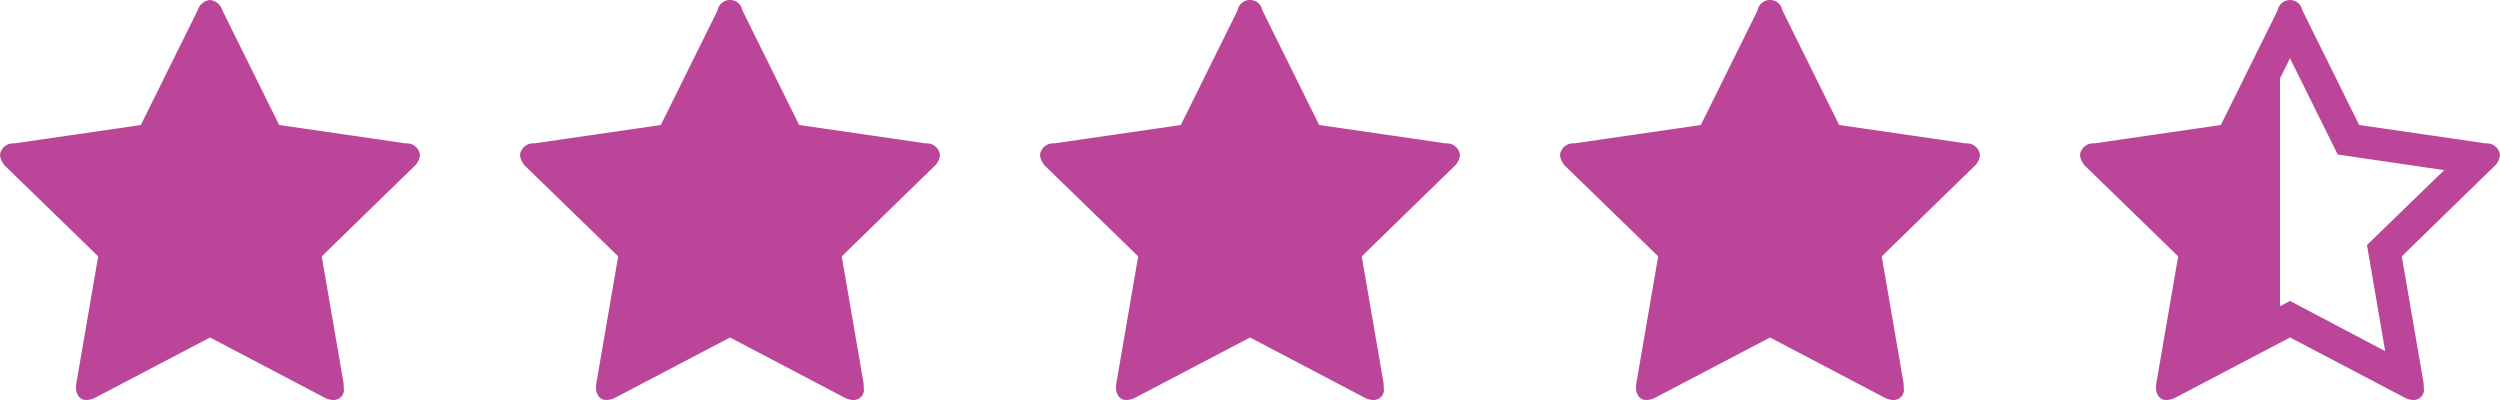
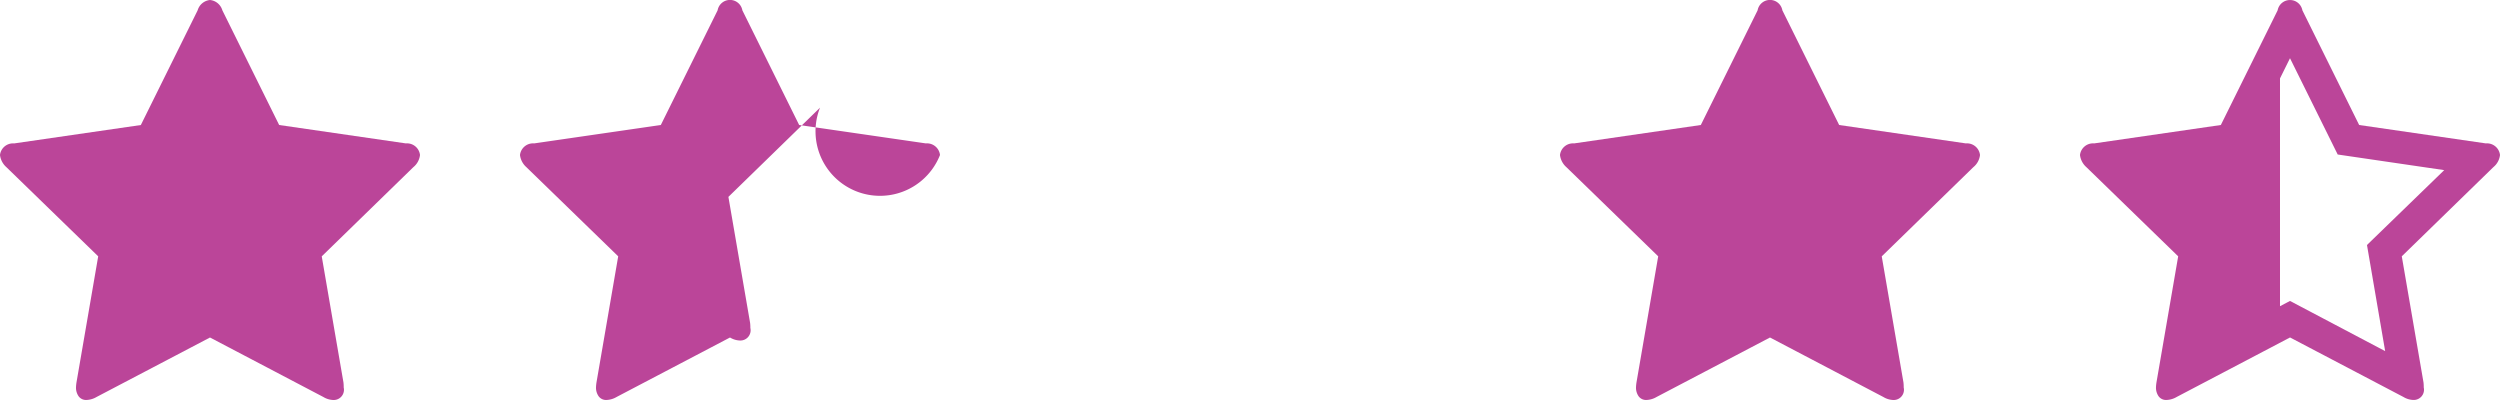
<svg xmlns="http://www.w3.org/2000/svg" id="Stars" width="125" height="20" viewBox="0 0 125 20">
  <path class="cls-1" style="fill: #bb4599;" d="M106,8l5-1,3-5V16l-5,2,1-5Z" />
  <path class="cls-1" style="fill: #bb4599;" d="M125,7.75a0.656,0.656,0,0,0-.707-0.58l-6.335-.92-2.839-5.734a0.629,0.629,0,0,0-1.237,0l-2.84,5.734-6.335.92a0.657,0.657,0,0,0-.707.58,0.958,0.958,0,0,0,.316.605l4.593,4.461-1.085,6.3a2,2,0,0,0-.025.252,0.745,0.745,0,0,0,.132.447,0.46,0.46,0,0,0,.4.183,1.077,1.077,0,0,0,.505-0.151l5.666-2.974,5.667,2.974a1.019,1.019,0,0,0,.5.151,0.513,0.513,0,0,0,.518-0.63,1.8,1.8,0,0,0-.013-0.252l-1.085-6.3,4.581-4.461A0.911,0.911,0,0,0,125,7.75Zm-6.651,4.5,0.909,5.306L114.5,15.047l-4.771,2.508,0.922-5.306-3.862-3.743,5.326-.781L114.5,2.911l2.385,4.814,5.326,0.781Z" />
  <path class="cls-1" style="fill: #bb4599;" d="M99,7.75a0.656,0.656,0,0,0-.707-0.58l-6.335-.92-2.84-5.734a0.628,0.628,0,0,0-1.237,0l-2.84,5.734-6.336.92A0.656,0.656,0,0,0,78,7.75a0.96,0.96,0,0,0,.316.605l4.594,4.461-1.085,6.3a2.046,2.046,0,0,0-.025.252,0.744,0.744,0,0,0,.132.447,0.459,0.459,0,0,0,.4.183,1.072,1.072,0,0,0,.5-0.151L88.5,16.875l5.667,2.974a1.022,1.022,0,0,0,.5.151,0.513,0.513,0,0,0,.518-0.63,1.913,1.913,0,0,0-.013-0.252l-1.085-6.3,4.581-4.461A0.912,0.912,0,0,0,99,7.75Z" />
-   <path class="cls-1" style="fill: #bb4599;" d="M73,7.75a0.656,0.656,0,0,0-.707-0.58l-6.335-.92-2.84-5.734a0.628,0.628,0,0,0-1.237,0l-2.84,5.734-6.335.92A0.656,0.656,0,0,0,52,7.75a0.96,0.96,0,0,0,.316.605l4.594,4.461-1.085,6.3a2.026,2.026,0,0,0-.025.252,0.742,0.742,0,0,0,.132.447,0.459,0.459,0,0,0,.4.183,1.071,1.071,0,0,0,.5-0.151L62.5,16.875l5.667,2.974a1.022,1.022,0,0,0,.5.151,0.513,0.513,0,0,0,.518-0.63,1.9,1.9,0,0,0-.013-0.252l-1.085-6.3,4.581-4.461A0.913,0.913,0,0,0,73,7.75Z" />
-   <path class="cls-1" style="fill: #bb4599;" d="M47,7.75a0.656,0.656,0,0,0-.707-0.58l-6.335-.92-2.84-5.734a0.628,0.628,0,0,0-1.237,0l-2.84,5.734-6.335.92A0.657,0.657,0,0,0,26,7.75a0.96,0.96,0,0,0,.316.605l4.594,4.461-1.085,6.3a2.046,2.046,0,0,0-.025.252,0.743,0.743,0,0,0,.133.447,0.459,0.459,0,0,0,.4.183,1.071,1.071,0,0,0,.5-0.151L36.5,16.875l5.667,2.974a1.022,1.022,0,0,0,.5.151,0.513,0.513,0,0,0,.518-0.63,1.913,1.913,0,0,0-.013-0.252l-1.085-6.3,4.581-4.461A0.912,0.912,0,0,0,47,7.75Z" />
+   <path class="cls-1" style="fill: #bb4599;" d="M47,7.75a0.656,0.656,0,0,0-.707-0.58l-6.335-.92-2.84-5.734a0.628,0.628,0,0,0-1.237,0l-2.84,5.734-6.335.92A0.657,0.657,0,0,0,26,7.75a0.96,0.96,0,0,0,.316.605l4.594,4.461-1.085,6.3a2.046,2.046,0,0,0-.025.252,0.743,0.743,0,0,0,.133.447,0.459,0.459,0,0,0,.4.183,1.071,1.071,0,0,0,.5-0.151L36.5,16.875a1.022,1.022,0,0,0,.5.151,0.513,0.513,0,0,0,.518-0.63,1.913,1.913,0,0,0-.013-0.252l-1.085-6.3,4.581-4.461A0.912,0.912,0,0,0,47,7.75Z" />
  <path class="cls-1" style="fill: #bb4599;" d="M21,7.75a0.656,0.656,0,0,0-.707-0.58l-6.335-.92-2.84-5.734A0.719,0.719,0,0,0,10.5,0a0.719,0.719,0,0,0-.618.517L7.042,6.251l-6.335.92A0.656,0.656,0,0,0,0,7.75a0.96,0.96,0,0,0,.316.605l4.594,4.461-1.085,6.3a2.041,2.041,0,0,0-.025.252,0.743,0.743,0,0,0,.132.447,0.459,0.459,0,0,0,.4.183,1.071,1.071,0,0,0,.5-0.151L10.5,16.875l5.667,2.974a1.022,1.022,0,0,0,.5.151,0.513,0.513,0,0,0,.518-0.63,1.9,1.9,0,0,0-.013-0.252l-1.085-6.3,4.581-4.461A0.913,0.913,0,0,0,21,7.75Z" />
</svg>